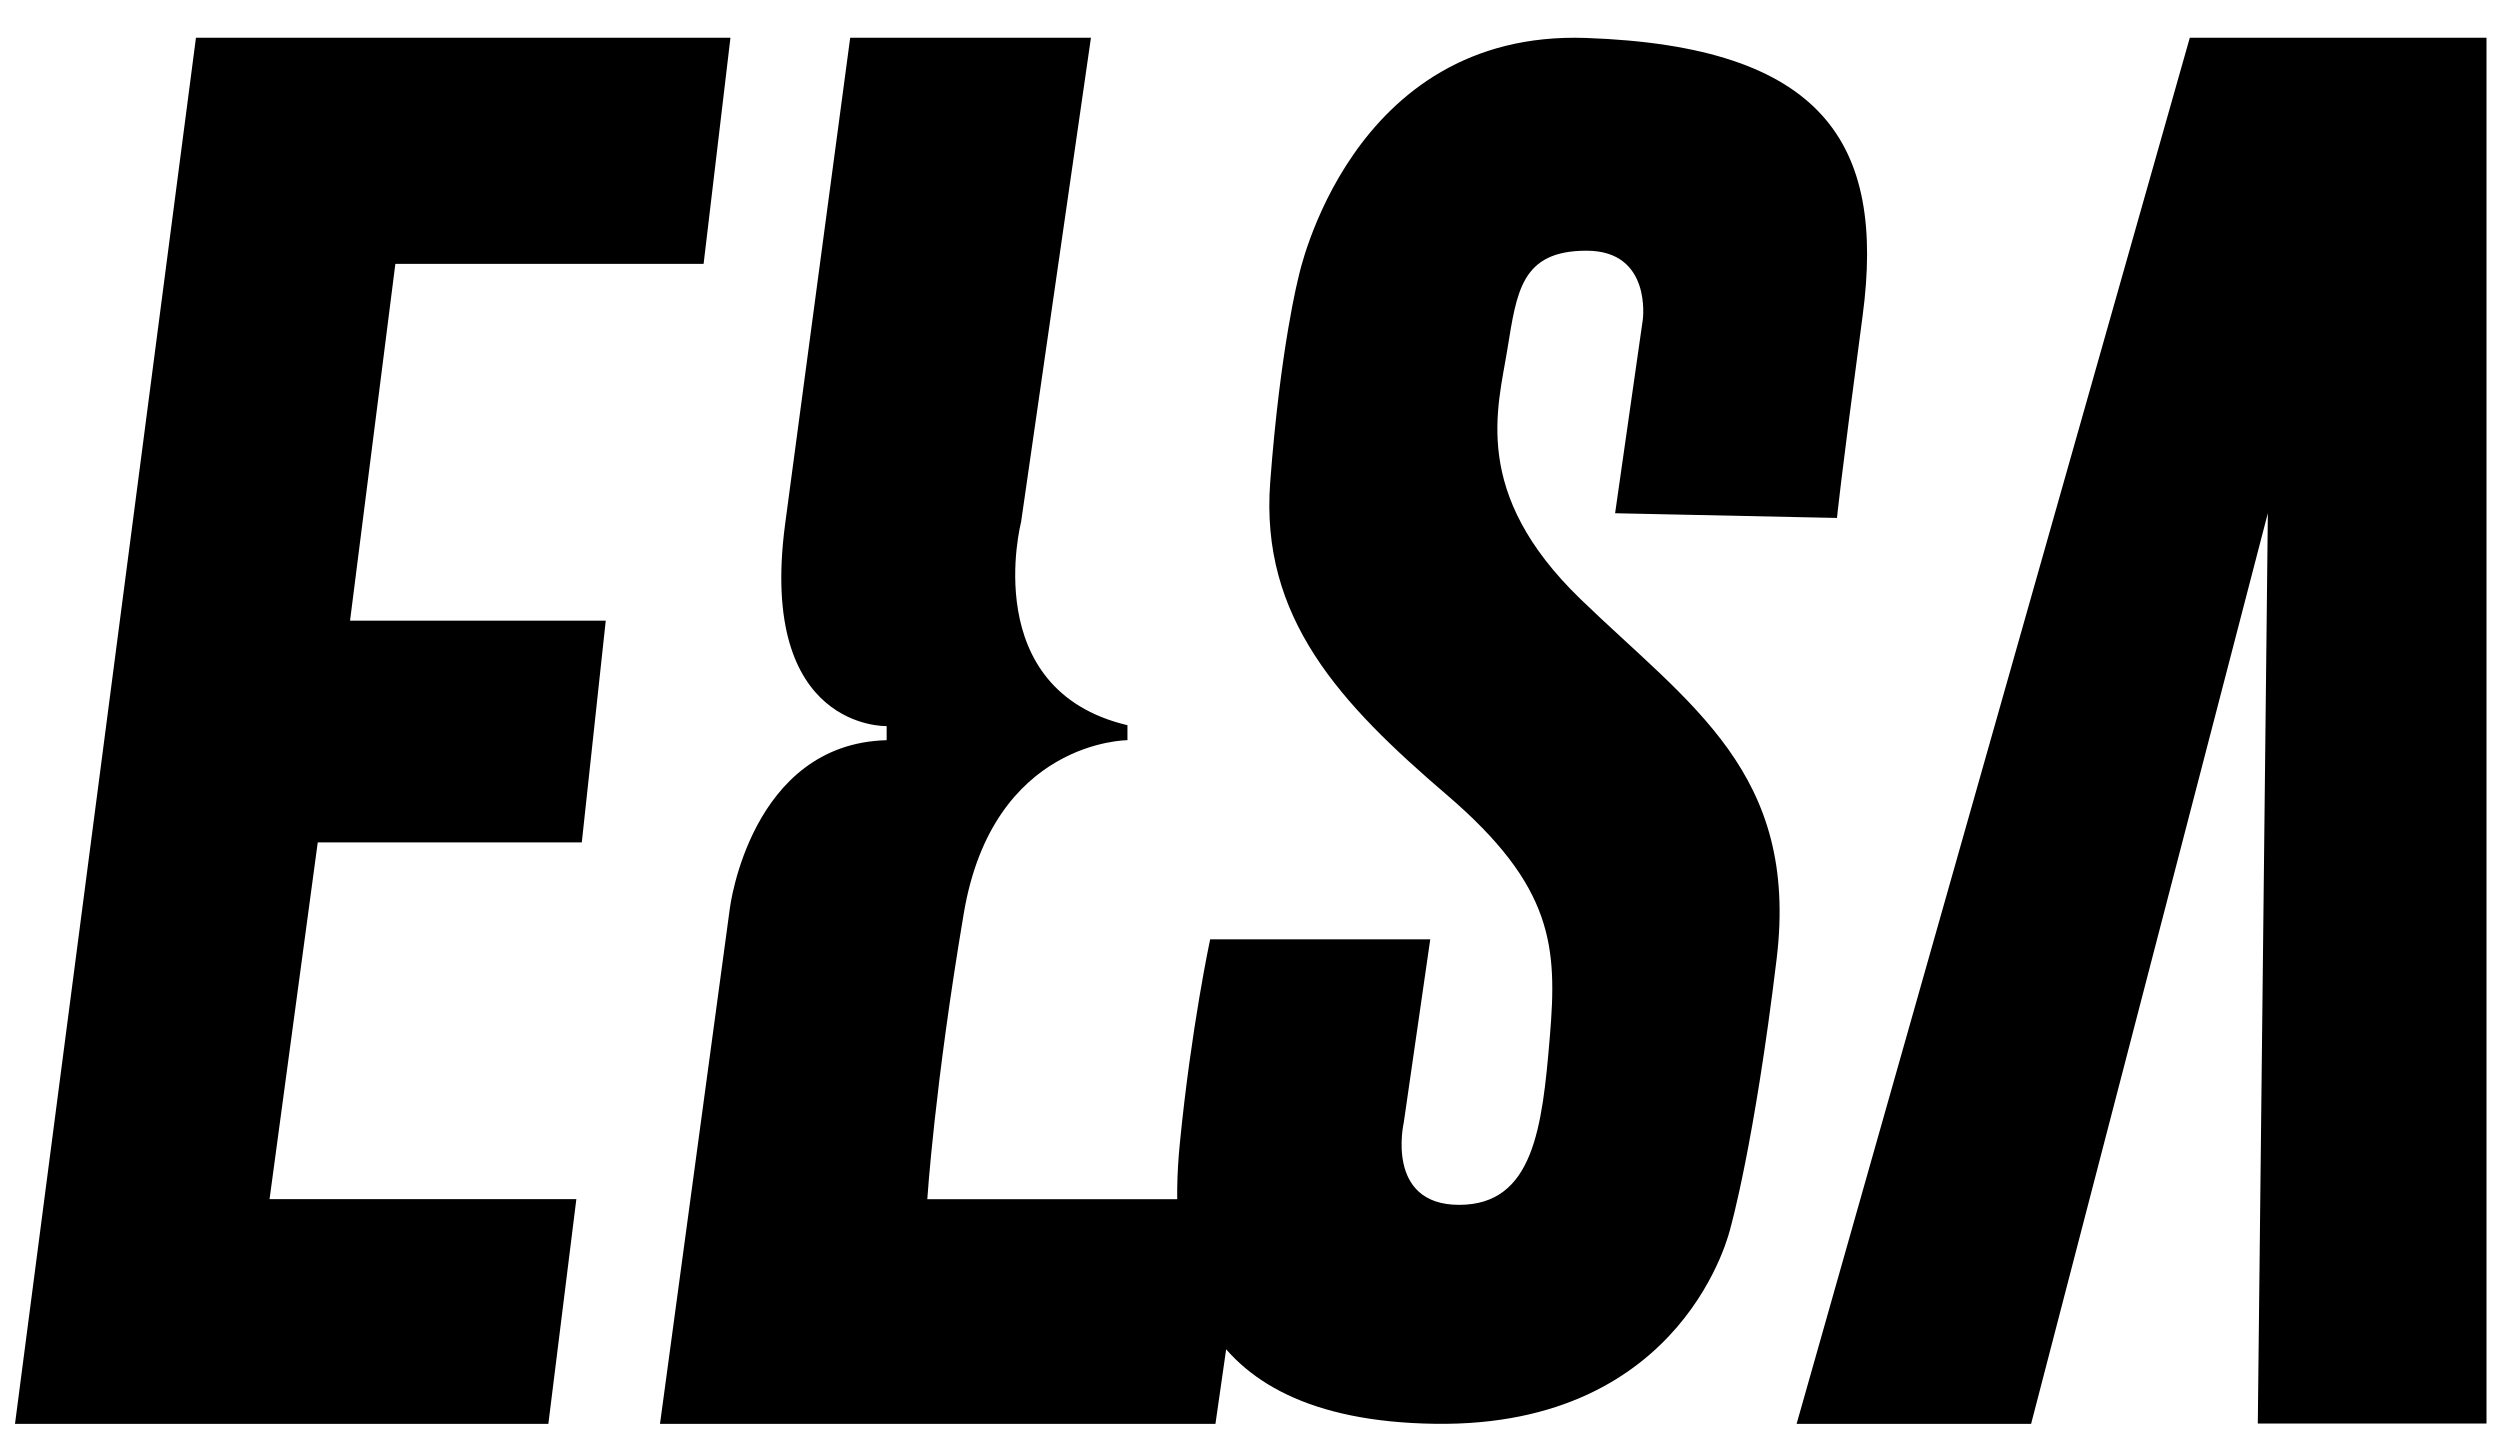
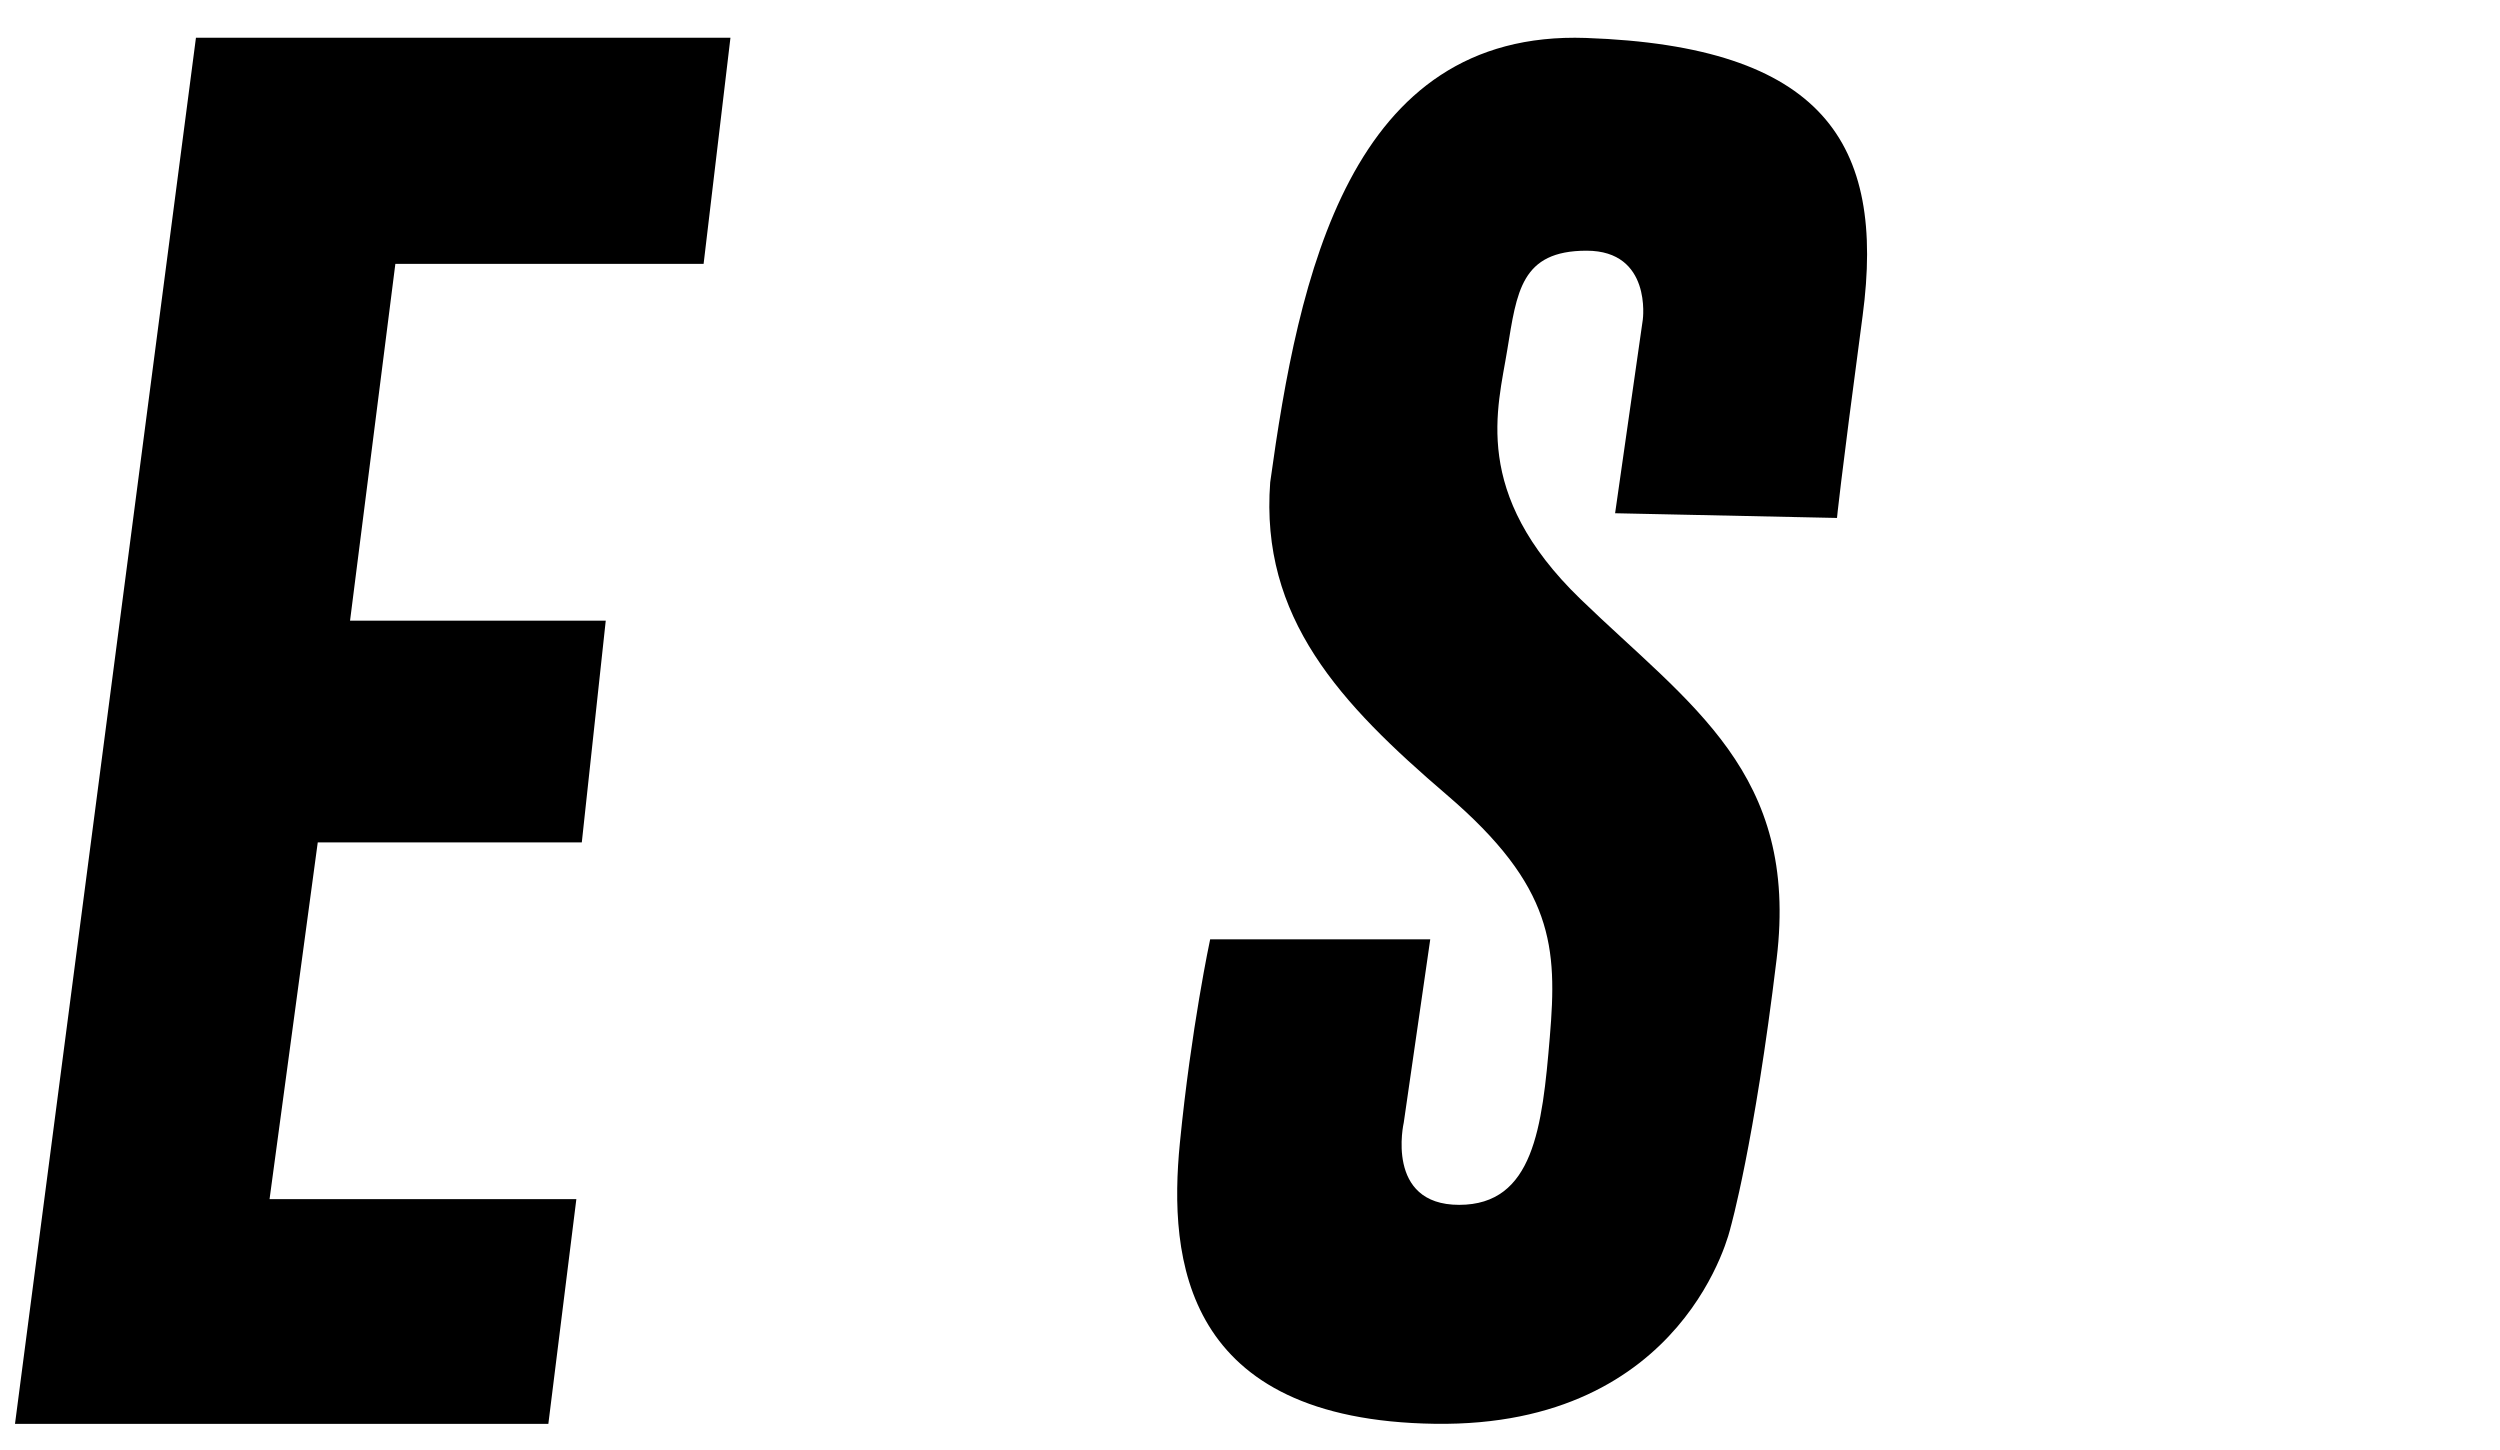
<svg xmlns="http://www.w3.org/2000/svg" width="50" height="29" viewBox="0 0 50 29" fill="none">
  <path d="M14.609 0.755L14.072 5.278H7.907L7.001 12.413H12.115L11.636 16.848H6.355L5.391 23.983H11.527L10.967 28.477H0.3L3.919 0.755L14.609 0.755Z" fill="black" />
-   <path d="M17.009 0.755L21.819 0.755L20.421 10.445C20.421 10.445 19.553 13.795 22.549 14.504V14.804C22.549 14.804 19.86 14.804 19.276 18.265C18.691 21.725 18.546 23.984 18.546 23.984H24.954L24.309 28.477H13.2L14.598 18.159C14.598 18.159 15.008 14.874 17.733 14.804V14.522C17.733 14.522 15.159 14.604 15.701 10.492C16.25 6.38 17.003 0.761 17.003 0.761L17.009 0.755Z" fill="black" />
-   <path d="M24.221 18.787H28.605L28.075 22.453C28.075 22.453 27.696 24.097 29.183 24.097C30.67 24.097 30.845 22.553 30.996 20.744C31.148 18.94 31.078 17.732 28.938 15.899C26.798 14.066 25.2 12.357 25.404 9.646C25.608 6.935 25.97 5.544 25.97 5.544C25.97 5.544 26.984 0.594 31.719 0.759C36.454 0.924 37.714 2.851 37.253 6.311C36.792 9.77 36.74 10.359 36.74 10.359L32.302 10.265L32.856 6.393C32.856 6.393 33.043 5.014 31.731 5.014C30.419 5.014 30.337 5.833 30.145 7C29.958 8.161 29.416 9.858 31.608 11.98C33.801 14.102 35.982 15.457 35.533 19.176C35.084 22.895 34.611 24.551 34.611 24.551C34.611 24.551 33.731 28.547 28.699 28.476C23.666 28.405 23.369 25.181 23.597 22.865C23.824 20.555 24.203 18.787 24.203 18.787H24.221Z" fill="black" />
-   <path d="M43.796 0.755L49.73 0.755V28.471H45.156L45.357 10.263L40.622 28.477H35.932L43.796 0.755Z" fill="black" />
+   <path d="M24.221 18.787H28.605L28.075 22.453C28.075 22.453 27.696 24.097 29.183 24.097C30.67 24.097 30.845 22.553 30.996 20.744C31.148 18.94 31.078 17.732 28.938 15.899C26.798 14.066 25.2 12.357 25.404 9.646C25.97 5.544 26.984 0.594 31.719 0.759C36.454 0.924 37.714 2.851 37.253 6.311C36.792 9.77 36.74 10.359 36.74 10.359L32.302 10.265L32.856 6.393C32.856 6.393 33.043 5.014 31.731 5.014C30.419 5.014 30.337 5.833 30.145 7C29.958 8.161 29.416 9.858 31.608 11.98C33.801 14.102 35.982 15.457 35.533 19.176C35.084 22.895 34.611 24.551 34.611 24.551C34.611 24.551 33.731 28.547 28.699 28.476C23.666 28.405 23.369 25.181 23.597 22.865C23.824 20.555 24.203 18.787 24.203 18.787H24.221Z" fill="black" />
</svg>